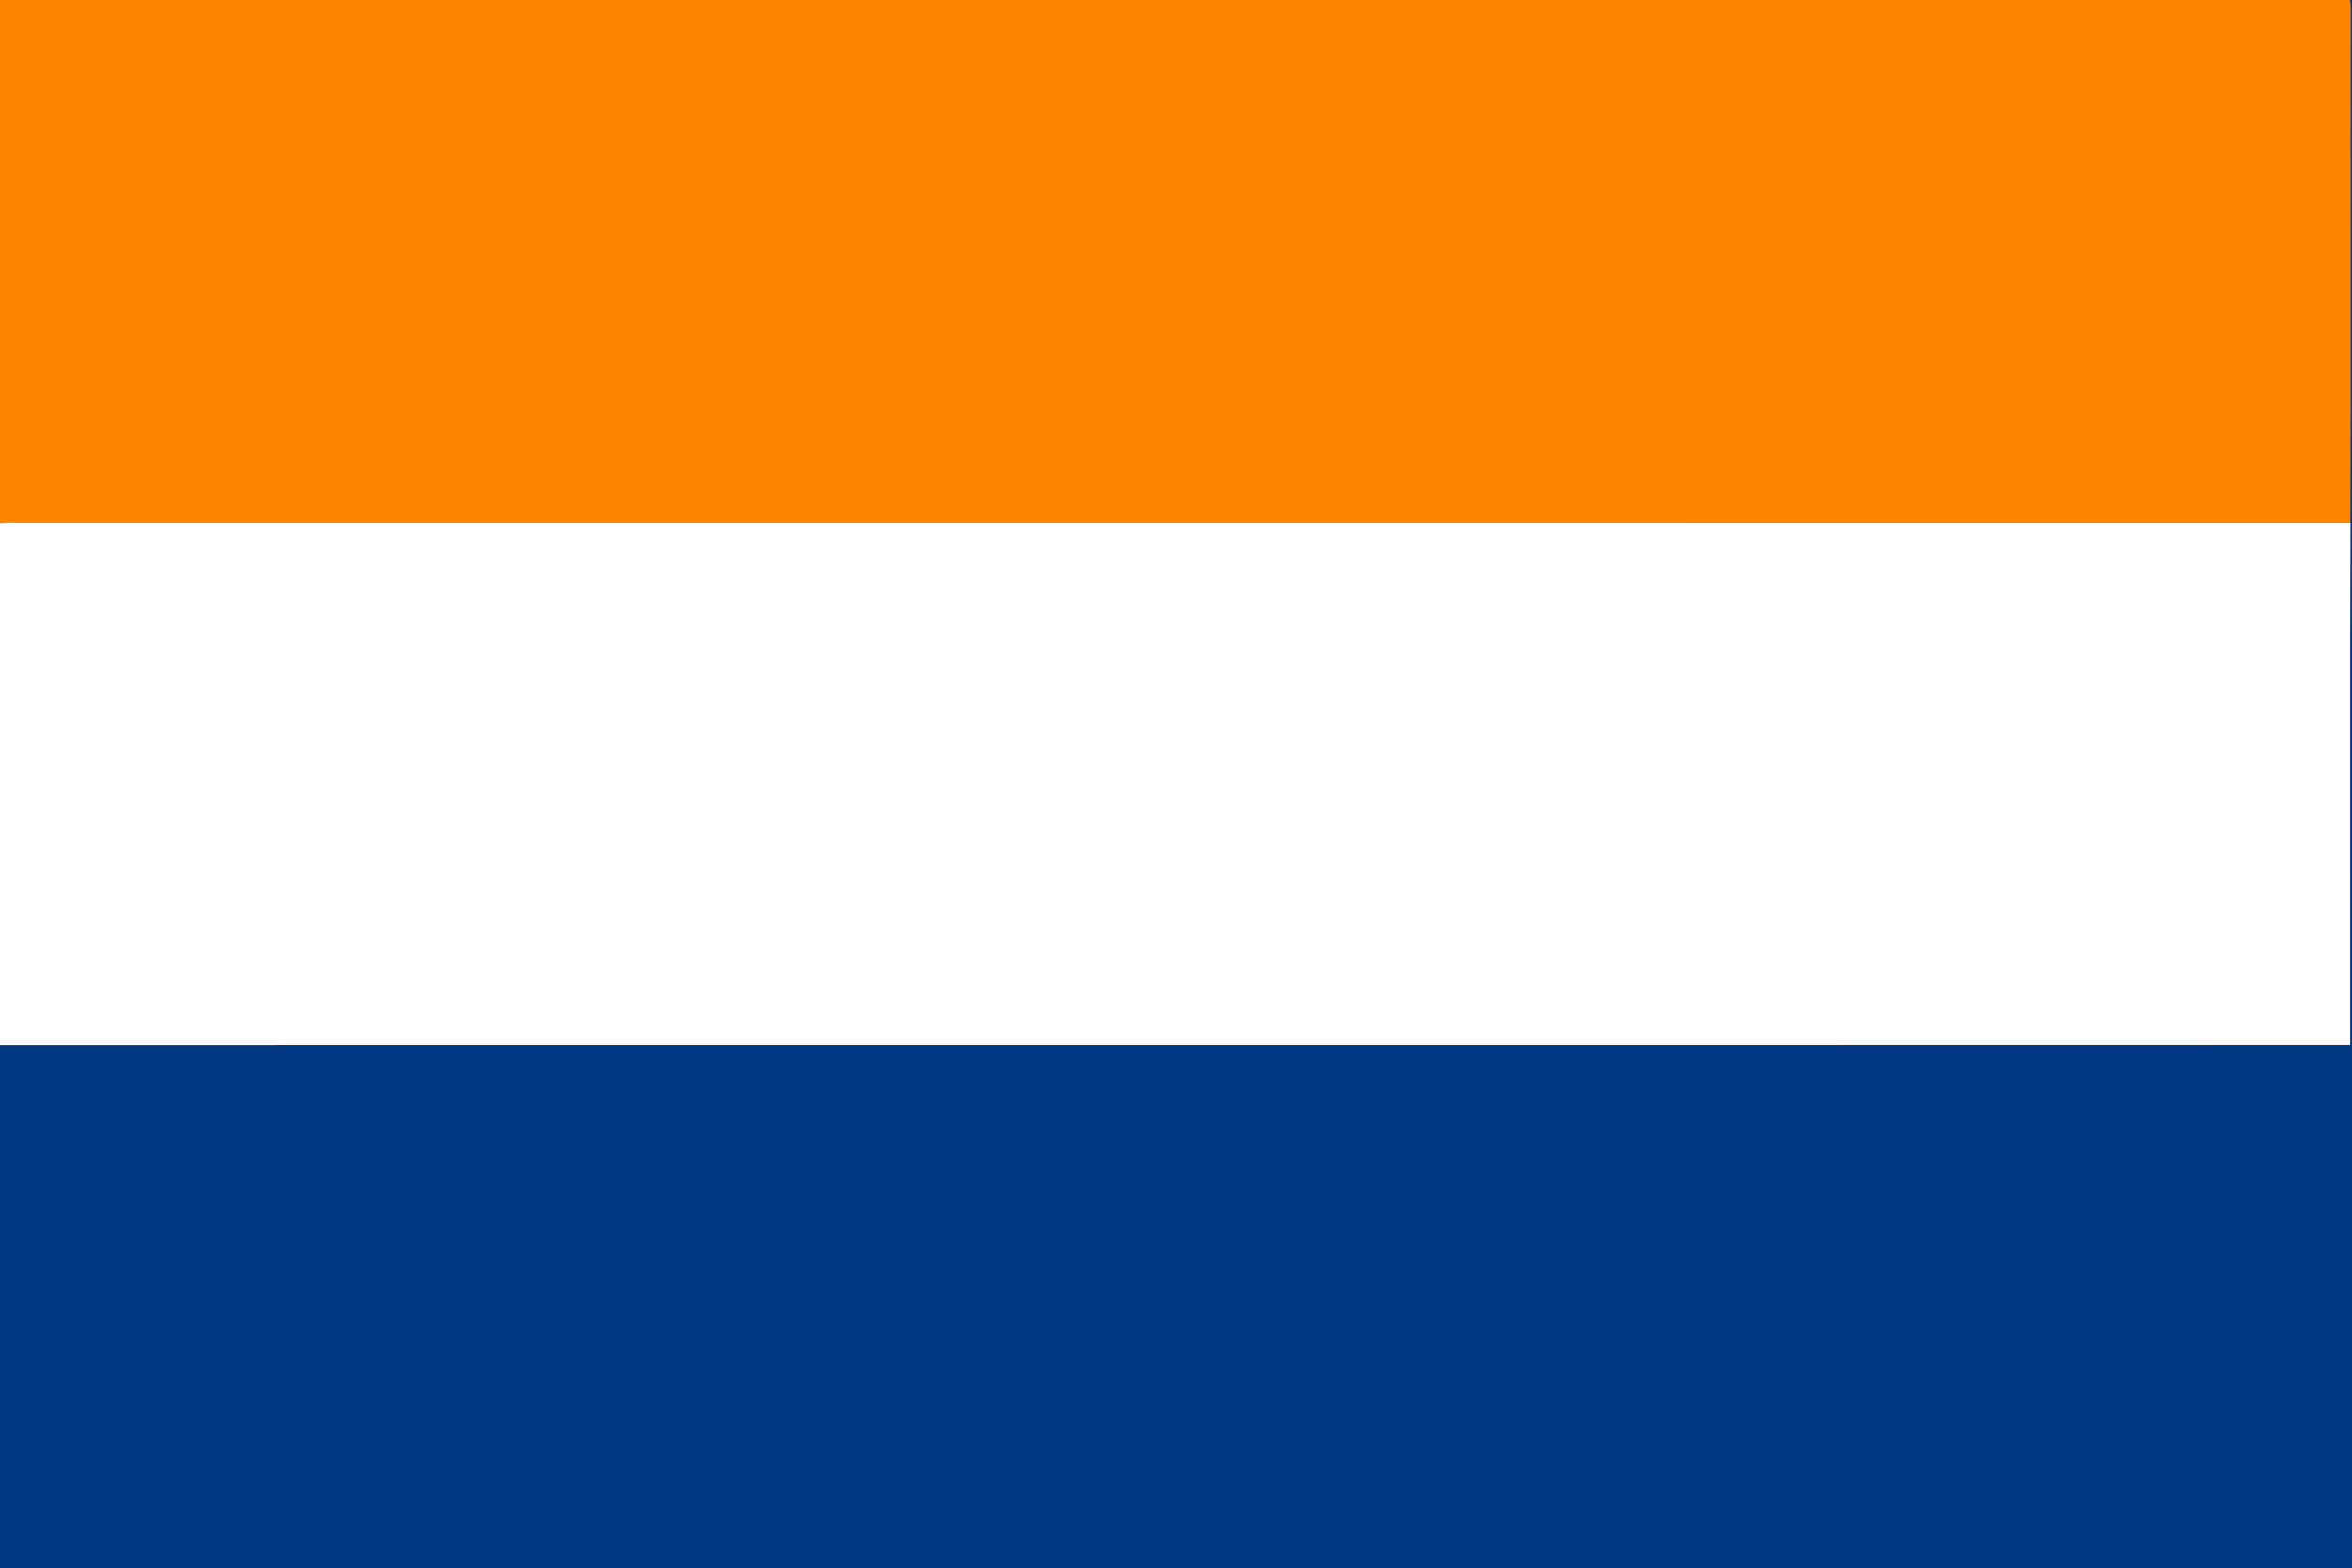
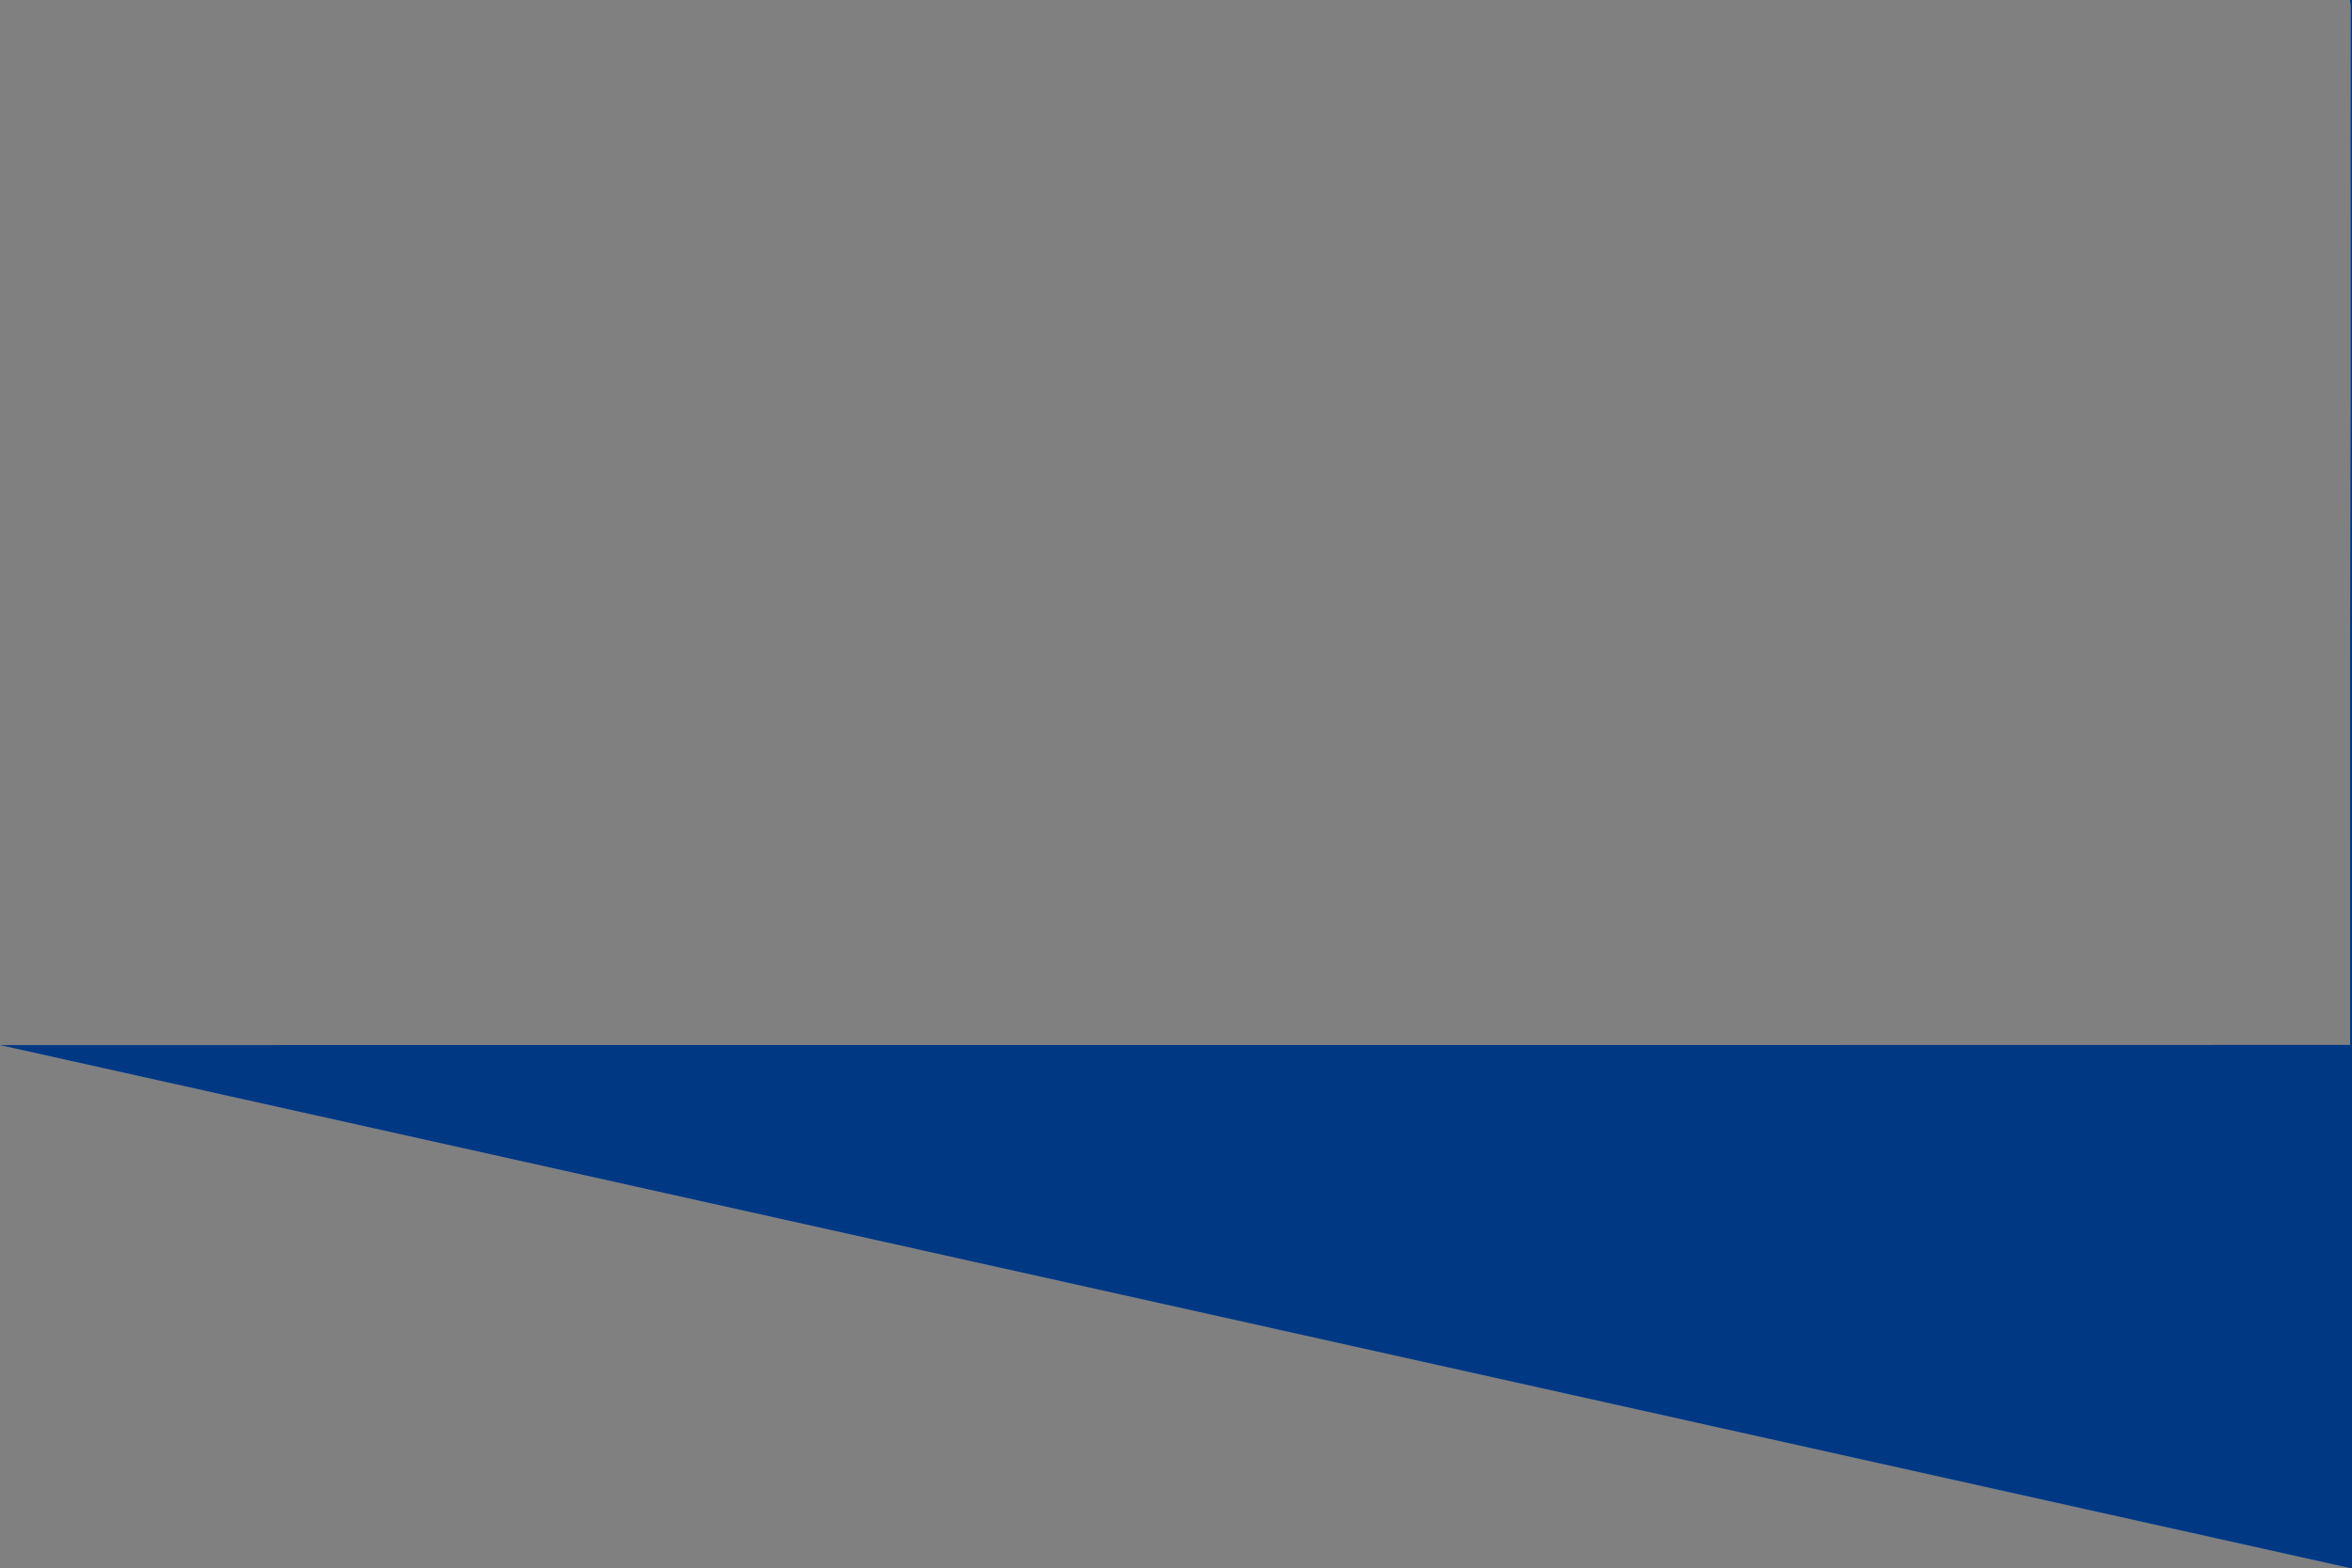
<svg xmlns="http://www.w3.org/2000/svg" width="1000pt" height="667pt" viewBox="0 0 1000 667" version="1.1">
  <rect x="0" y="0" width="1000" height="667" fill="#808080" stroke="none" />
  <g id="#ff8400ff">
-     <path fill="#ff8400" opacity="1.00" d=" M 0.00 0.00 L 999.13 0.00 C 999.48 1.67 999.56 3.37 999.48 5.07 C 999.31 77.51 999.65 149.96 999.31 222.40 C 668.54 222.34 337.78 222.41 7.01 222.37 C 4.67 222.28 2.33 222.38 0.00 222.56 L 0.00 0.00 Z" />
-   </g>
+     </g>
  <g id="#003884ff">
-     <path fill="#003884" opacity="1.00" d=" M 999.13 0.00 L 1000.00 0.00 L 1000.00 667.00 L 0.00 667.00 L 0.00 444.42 C 333.07 444.33 666.14 444.46 999.20 444.35 C 999.27 370.37 999.05 296.38 999.31 222.40 C 999.65 149.96 999.31 77.51 999.48 5.07 C 999.56 3.37 999.48 1.67 999.13 0.00 Z" />
+     <path fill="#003884" opacity="1.00" d=" M 999.13 0.00 L 1000.00 0.00 L 1000.00 667.00 L 0.00 444.42 C 333.07 444.33 666.14 444.46 999.20 444.35 C 999.27 370.37 999.05 296.38 999.31 222.40 C 999.65 149.96 999.31 77.51 999.48 5.07 C 999.56 3.37 999.48 1.67 999.13 0.00 Z" />
  </g>
  <g id="#ffffffff">
-     <path fill="#ffffff" opacity="1.00" d=" M 0.00 222.56 C 2.33 222.38 4.67 222.28 7.01 222.37 C 337.78 222.41 668.54 222.34 999.31 222.40 C 999.05 296.38 999.27 370.37 999.20 444.35 C 666.14 444.46 333.07 444.33 0.00 444.42 L 0.00 222.56 Z" />
-   </g>
+     </g>
</svg>